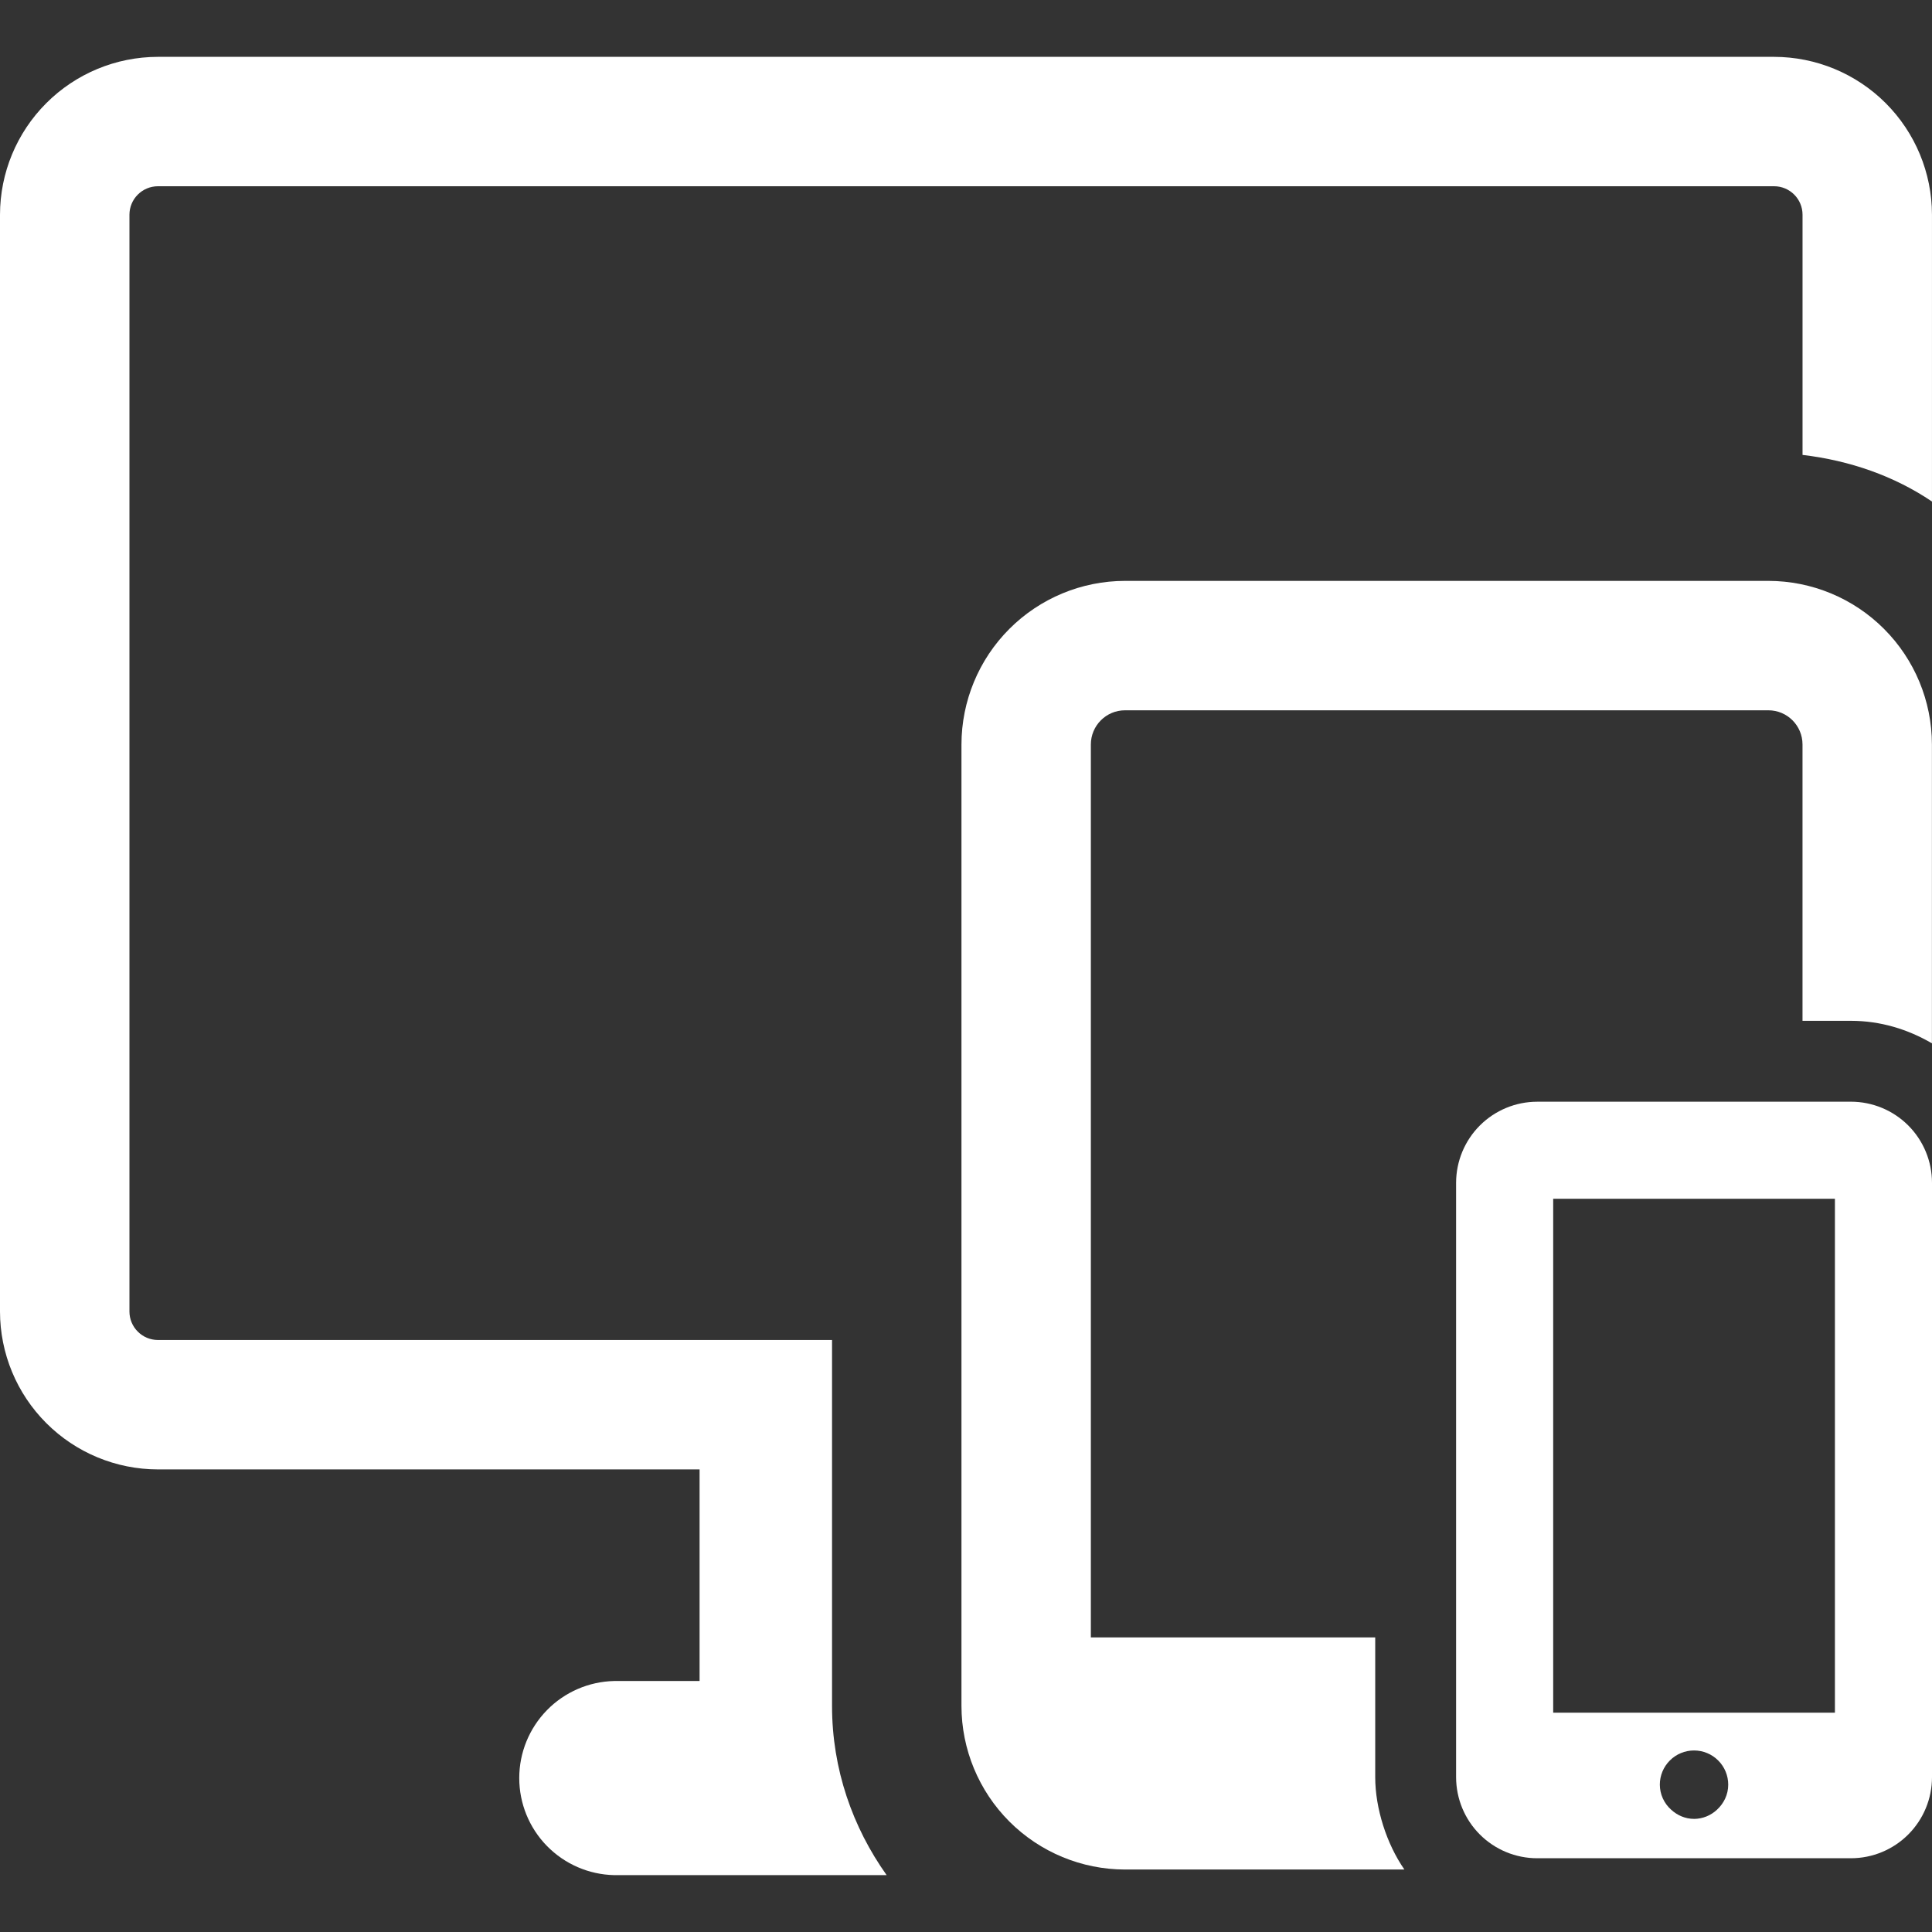
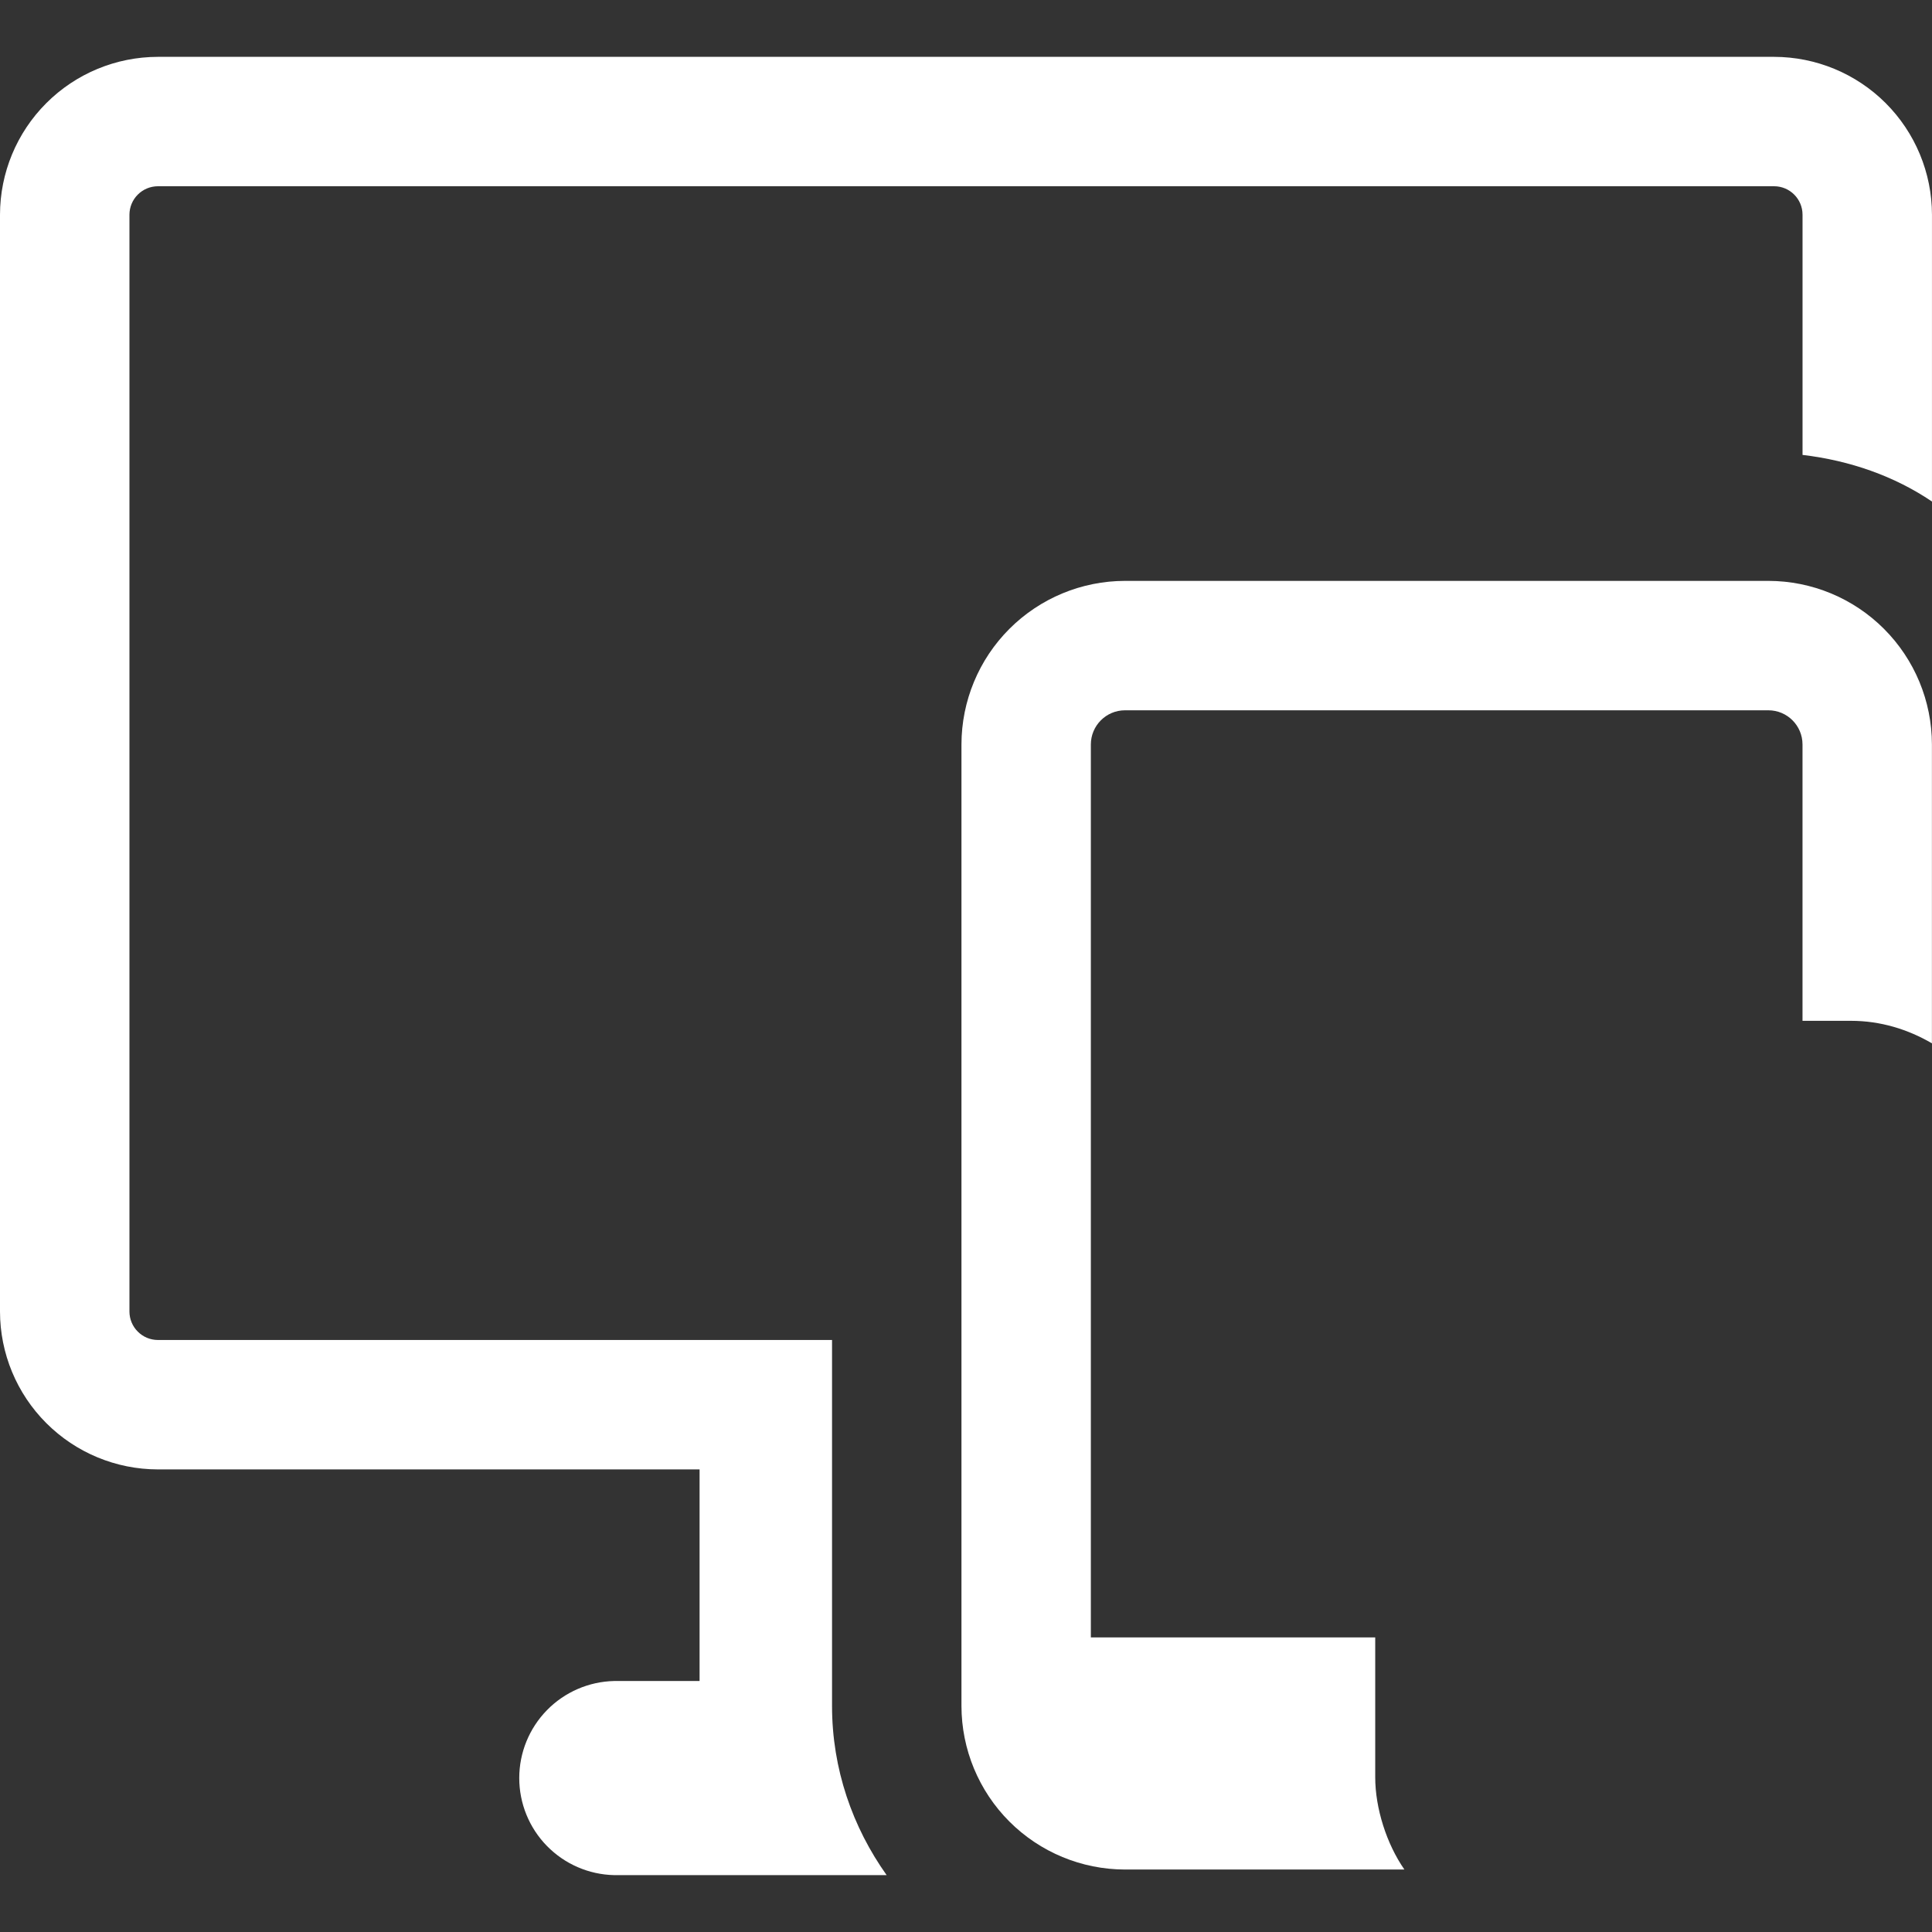
<svg xmlns="http://www.w3.org/2000/svg" width="80" height="80" viewBox="0 0 80 80" fill="none">
  <rect x="0" y="0" width="80" height="80" fill="#333333" stroke="none" />
  <g clip-path="url(#clip0_0_3)">
    <path d="M34.453 55.486H6.536C6.224 55.485 5.926 55.361 5.706 55.14C5.485 54.92 5.361 54.622 5.36 54.31V8.889C5.361 8.577 5.485 8.278 5.706 8.058C5.926 7.837 6.225 7.713 6.537 7.712H73.462C74.112 7.712 74.639 8.241 74.639 8.89V18.837C76.599 19.069 78.436 19.711 79.999 20.767V8.89C79.997 7.157 79.307 5.496 78.082 4.27C76.856 3.045 75.195 2.356 73.462 2.354H6.536C4.803 2.356 3.142 3.045 1.917 4.271C0.691 5.496 0.002 7.157 0 8.89L0 54.309C0.002 56.042 0.691 57.703 1.917 58.928C3.142 60.154 4.803 60.843 6.536 60.845H28.968V69.607H25.431C24.381 69.63 23.381 70.064 22.647 70.815C21.912 71.567 21.501 72.575 21.501 73.626C21.501 74.677 21.912 75.686 22.647 76.437C23.381 77.188 24.381 77.622 25.431 77.645H36.714C35.304 75.662 34.453 73.255 34.453 70.641V55.486Z" fill="white" />
    <path d="M56.945 73.592V67.802H45.17V30.827C45.17 30.047 45.803 29.412 46.583 29.412H73.226C74.006 29.412 74.638 30.047 74.638 30.827V42.27H76.646C77.873 42.27 79.008 42.624 79.997 43.202V30.826C79.995 29.03 79.281 27.309 78.011 26.039C76.742 24.769 75.021 24.055 73.225 24.053H46.583C44.788 24.055 43.066 24.77 41.797 26.04C40.528 27.309 39.814 29.031 39.812 30.826V70.64C39.814 72.435 40.528 74.157 41.797 75.427C43.066 76.696 44.788 77.411 46.583 77.413H58.153C57.416 76.353 56.945 74.877 56.945 73.592Z" fill="white" />
-     <path d="M76.646 45.62H63.649C62.76 45.621 61.907 45.975 61.278 46.604C60.649 47.233 60.295 48.086 60.294 48.975V73.592C60.295 74.481 60.649 75.334 61.278 75.963C61.907 76.592 62.76 76.945 63.649 76.946H76.646C77.535 76.945 78.388 76.591 79.016 75.963C79.645 75.334 79.999 74.481 80 73.592V48.975C79.999 48.086 79.646 47.233 79.017 46.603C78.388 45.974 77.535 45.62 76.646 45.619V45.62ZM64.314 49.638H75.98V70.918H64.314V49.638ZM70.149 75.316C69.779 75.316 69.45 75.166 69.199 74.936C69.052 74.806 68.935 74.646 68.854 74.468C68.773 74.289 68.731 74.095 68.73 73.899C68.73 73.523 68.879 73.163 69.145 72.898C69.41 72.632 69.77 72.483 70.146 72.483C70.522 72.483 70.882 72.632 71.147 72.898C71.413 73.163 71.562 73.523 71.562 73.899C71.562 74.314 71.378 74.677 71.096 74.937C70.839 75.178 70.501 75.314 70.149 75.317V75.316Z" fill="white" />
  </g>
  <defs>
    <clipPath id="clip0_0_3">
      <rect width="80" height="80" fill="white" />
    </clipPath>
  </defs>
</svg>